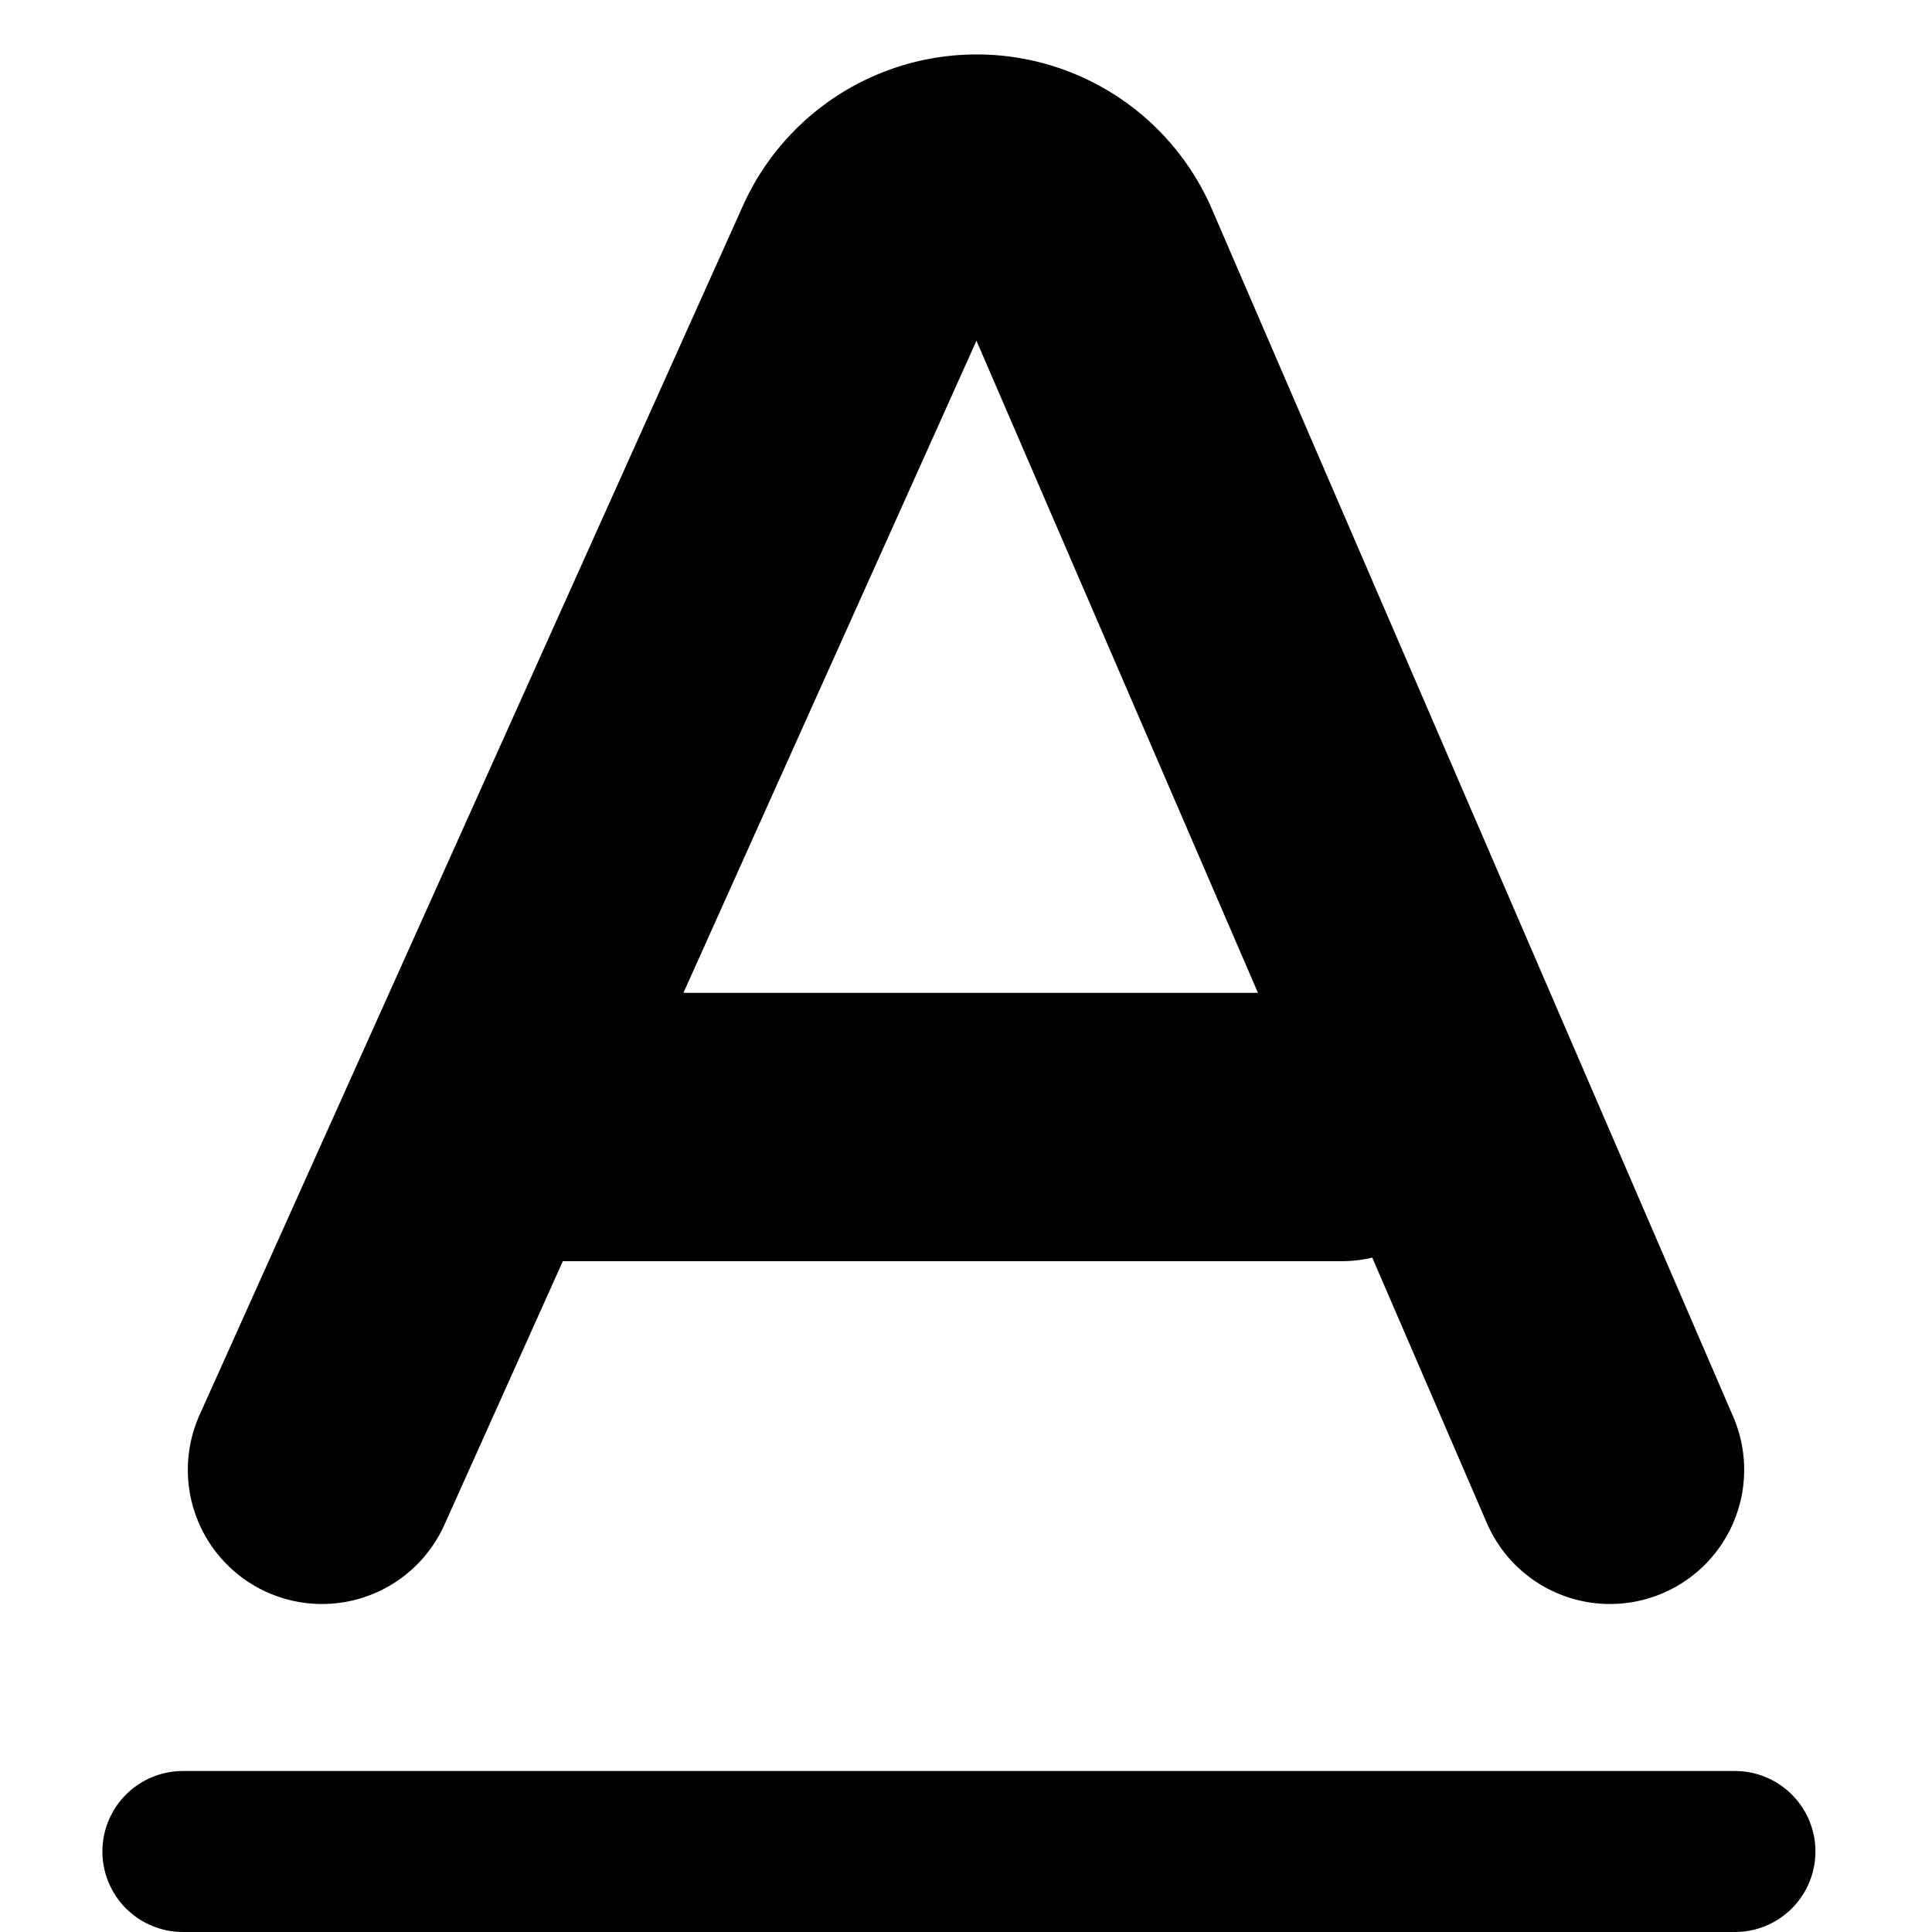
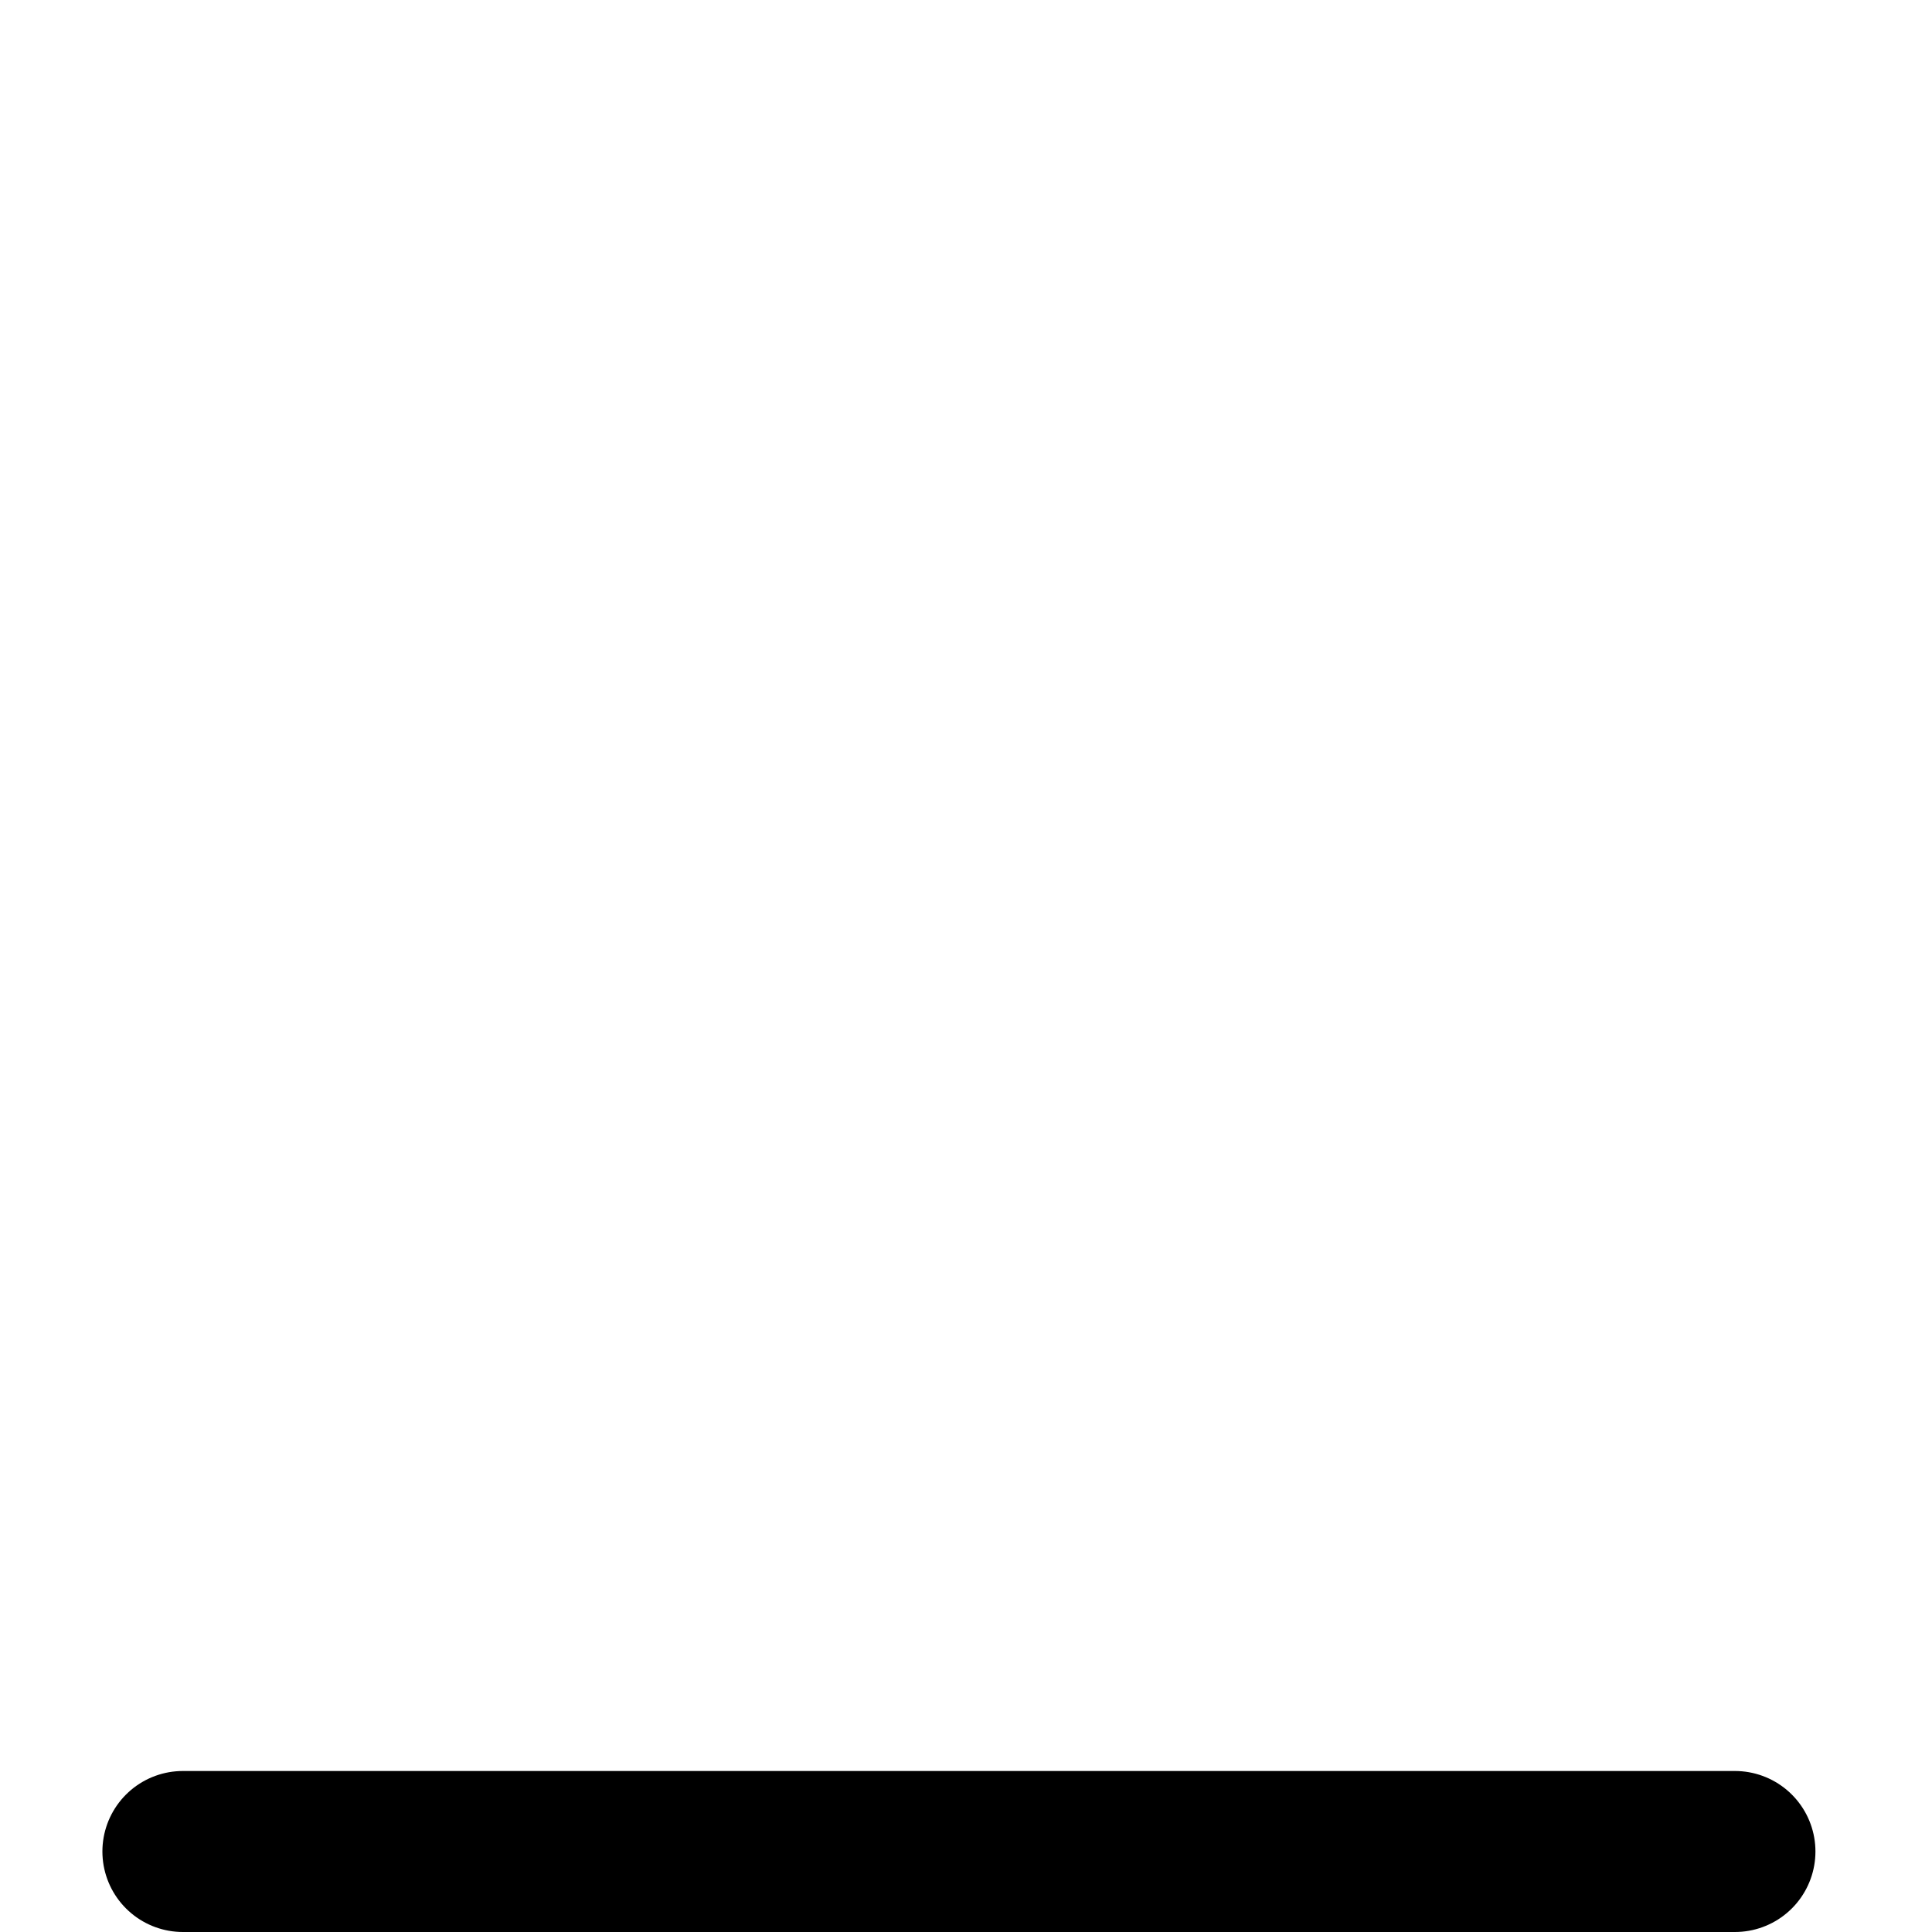
<svg xmlns="http://www.w3.org/2000/svg" viewBox="0 0 18 18">
  <path fill="none" stroke="#000" stroke-linecap="round" stroke-linejoin="round" stroke-width="1.5" d="M1.704 17.25h14.46" />
-   <path d="M3 13.694 8.062 2.429a1.137 1.137 0 0 1 2.082.016L15 13.694M4.5 10.5h8" fill="none" stroke="#000" stroke-linecap="round" stroke-linejoin="round" stroke-width="2.5" />
</svg>